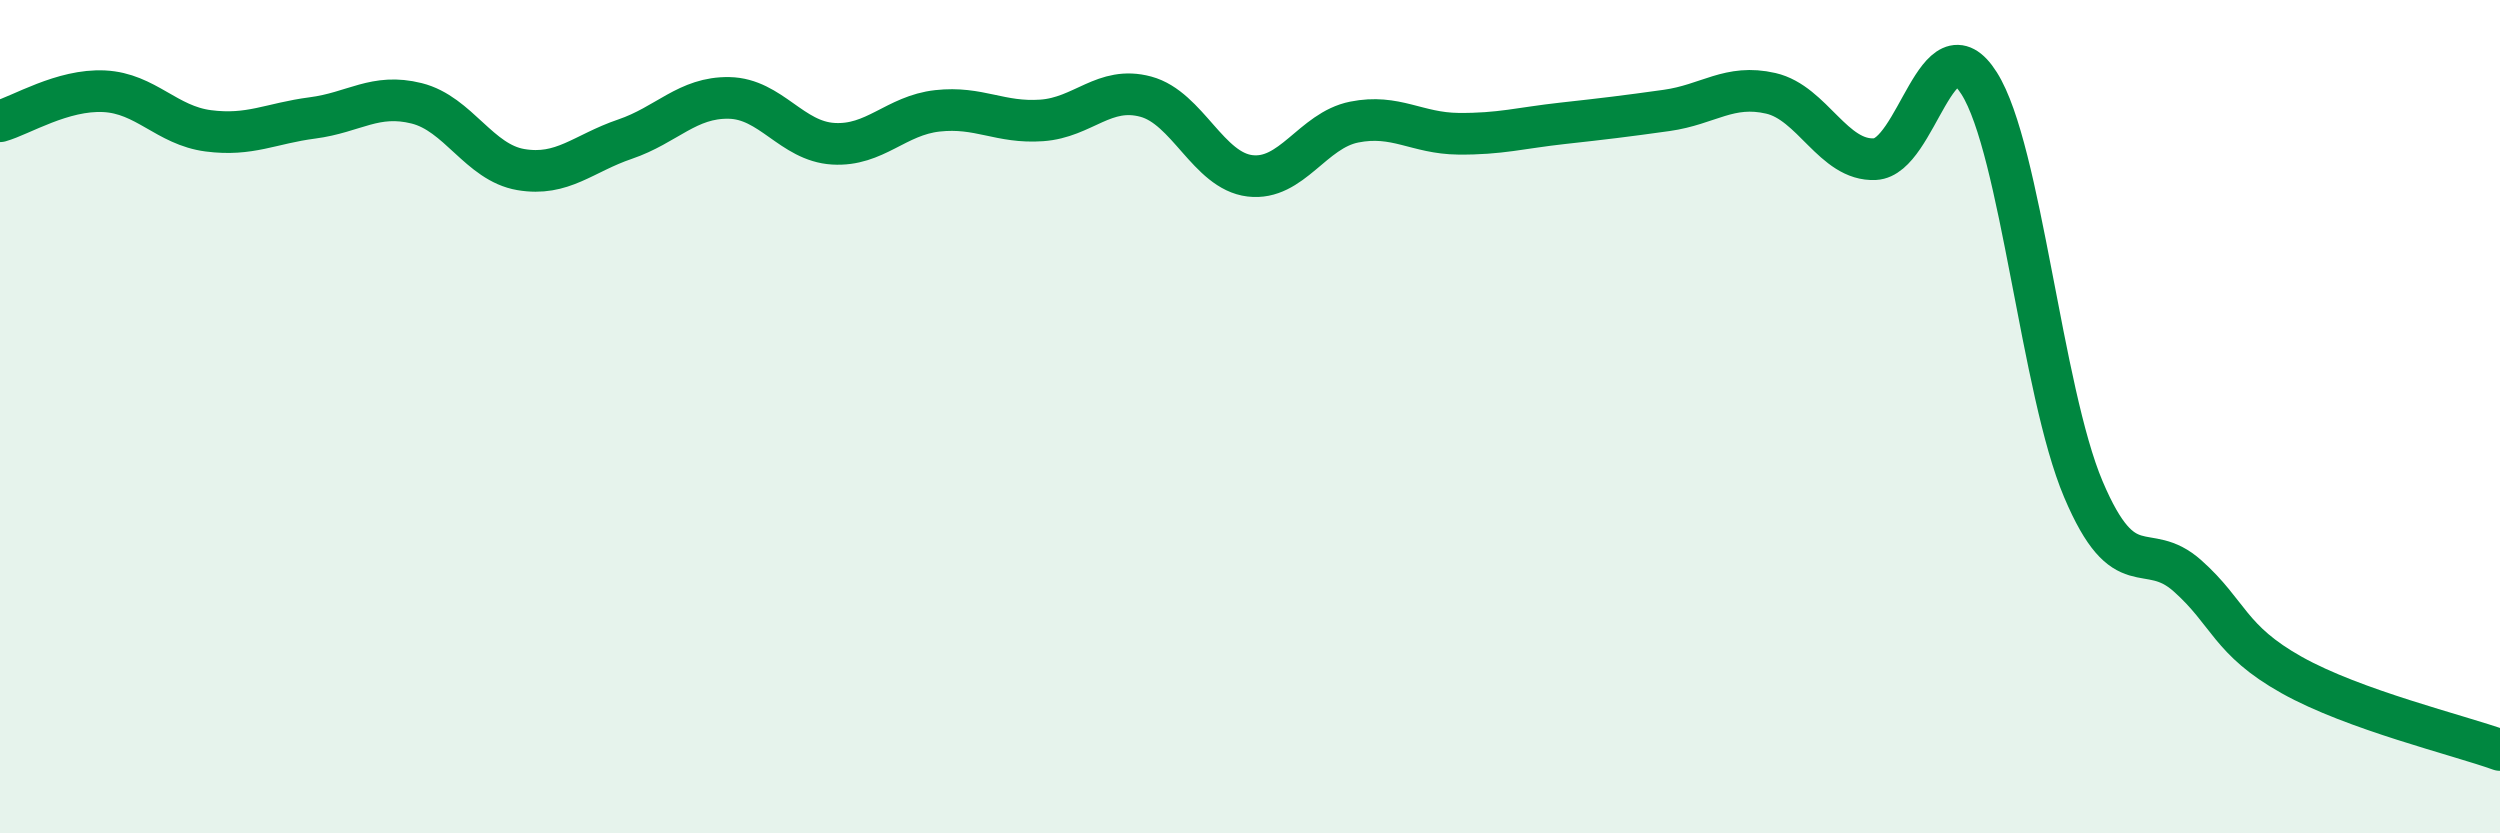
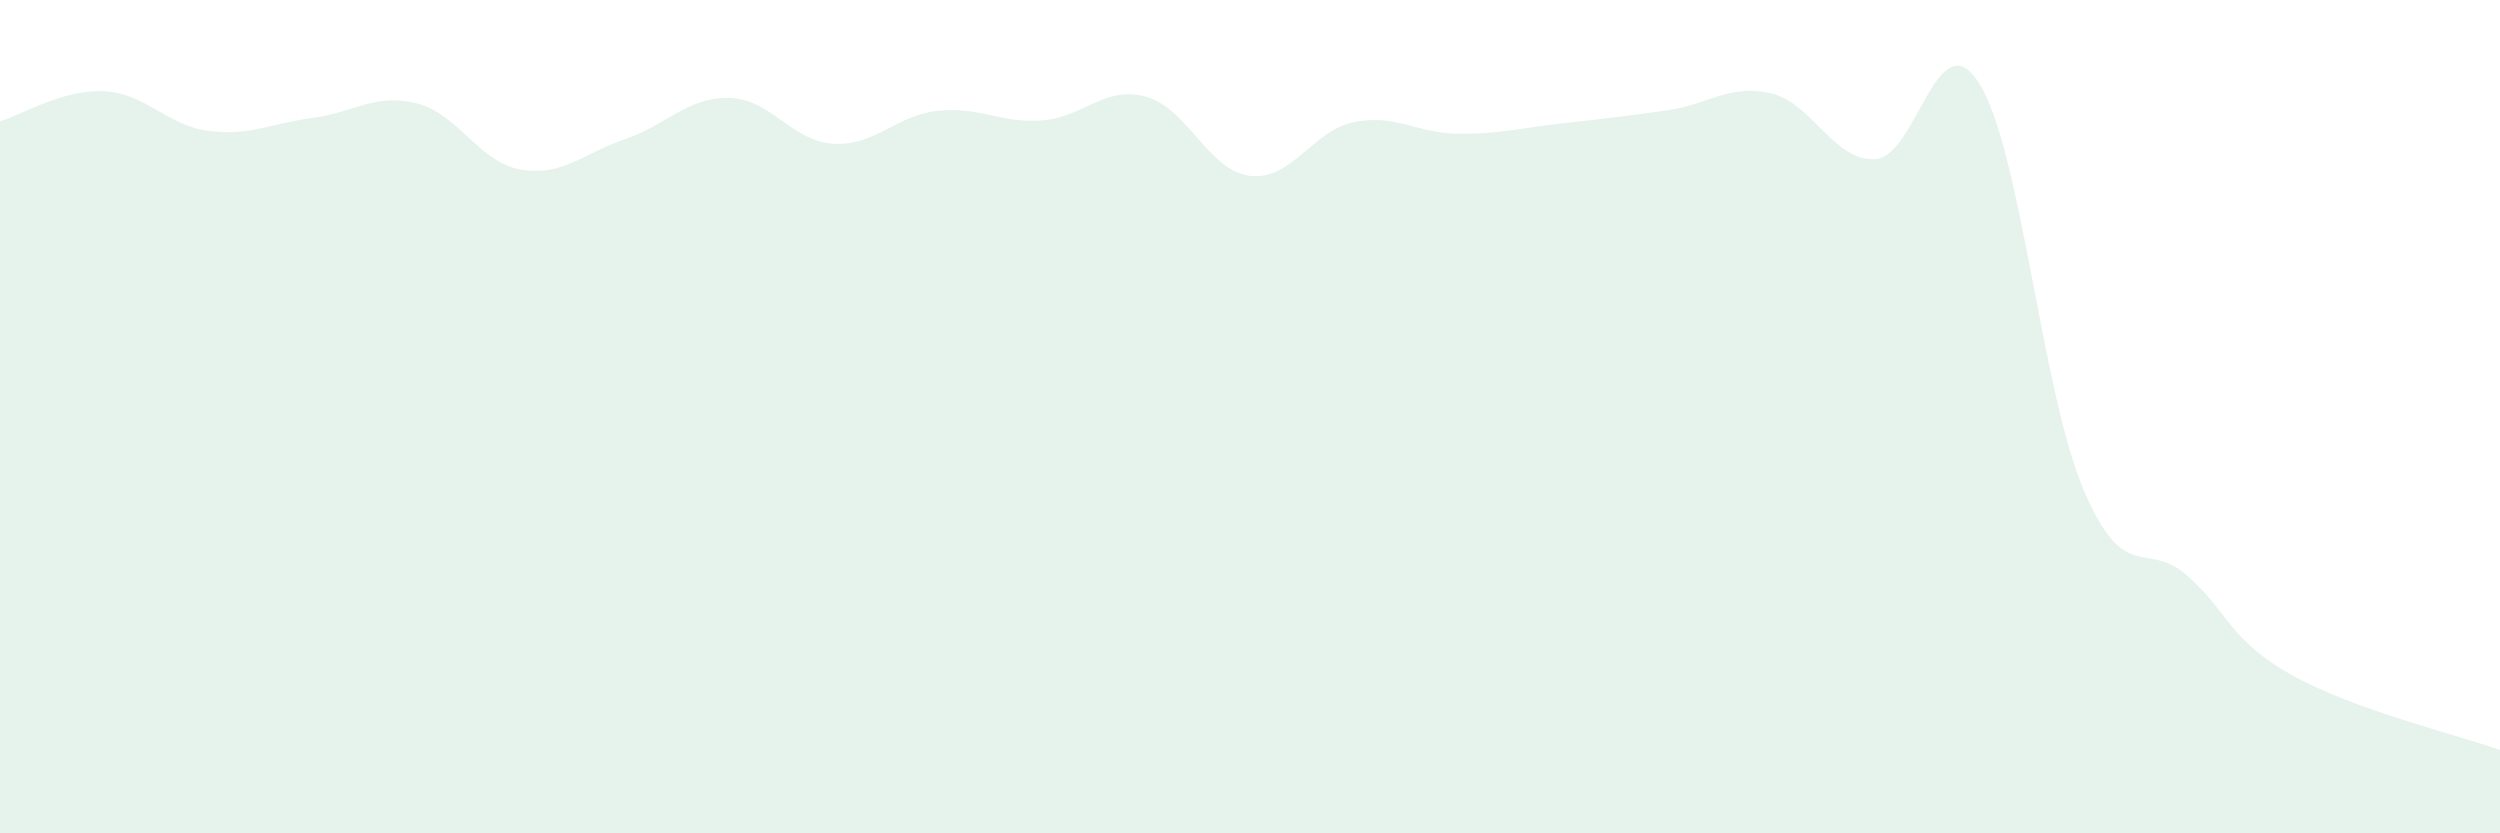
<svg xmlns="http://www.w3.org/2000/svg" width="60" height="20" viewBox="0 0 60 20">
  <path d="M 0,2.91 C 0.5,2.77 1.5,2.14 2.5,2.19 C 3.5,2.24 4,3.01 5,3.14 C 6,3.27 6.5,2.96 7.5,2.83 C 8.5,2.7 9,2.23 10,2.48 C 11,2.73 11.5,3.9 12.5,4.07 C 13.5,4.24 14,3.68 15,3.34 C 16,3 16.5,2.33 17.5,2.35 C 18.5,2.37 19,3.39 20,3.45 C 21,3.51 21.5,2.77 22.5,2.66 C 23.5,2.55 24,2.96 25,2.89 C 26,2.82 26.5,2.05 27.5,2.32 C 28.5,2.59 29,4.1 30,4.22 C 31,4.34 31.5,3.13 32.5,2.93 C 33.5,2.73 34,3.2 35,3.21 C 36,3.22 36.5,3.07 37.5,2.96 C 38.5,2.85 39,2.79 40,2.65 C 41,2.51 41.5,2.01 42.5,2.24 C 43.5,2.47 44,3.87 45,3.82 C 46,3.77 46.5,0.42 47.5,2 C 48.5,3.58 49,9.38 50,11.74 C 51,14.1 51.5,12.93 52.5,13.82 C 53.5,14.71 53.5,15.36 55,16.2 C 56.5,17.04 59,17.64 60,18L60 20L0 20Z" fill="#008740" opacity="0.1" stroke-linecap="round" stroke-linejoin="round" />
-   <path d="M 0,2.91 C 0.5,2.77 1.5,2.14 2.5,2.19 C 3.5,2.24 4,3.01 5,3.14 C 6,3.27 6.5,2.96 7.5,2.83 C 8.5,2.7 9,2.23 10,2.48 C 11,2.73 11.5,3.9 12.5,4.07 C 13.5,4.24 14,3.68 15,3.34 C 16,3 16.5,2.33 17.5,2.35 C 18.5,2.37 19,3.39 20,3.45 C 21,3.51 21.5,2.77 22.5,2.66 C 23.5,2.55 24,2.96 25,2.89 C 26,2.82 26.5,2.05 27.5,2.32 C 28.5,2.59 29,4.1 30,4.22 C 31,4.34 31.5,3.13 32.5,2.93 C 33.5,2.73 34,3.2 35,3.21 C 36,3.22 36.5,3.07 37.5,2.96 C 38.5,2.85 39,2.79 40,2.65 C 41,2.51 41.5,2.01 42.5,2.24 C 43.5,2.47 44,3.87 45,3.82 C 46,3.77 46.5,0.42 47.5,2 C 48.5,3.58 49,9.38 50,11.74 C 51,14.1 51.5,12.93 52.5,13.82 C 53.5,14.71 53.5,15.36 55,16.2 C 56.5,17.04 59,17.64 60,18" stroke="#008740" stroke-width="1" fill="none" stroke-linecap="round" stroke-linejoin="round" />
</svg>